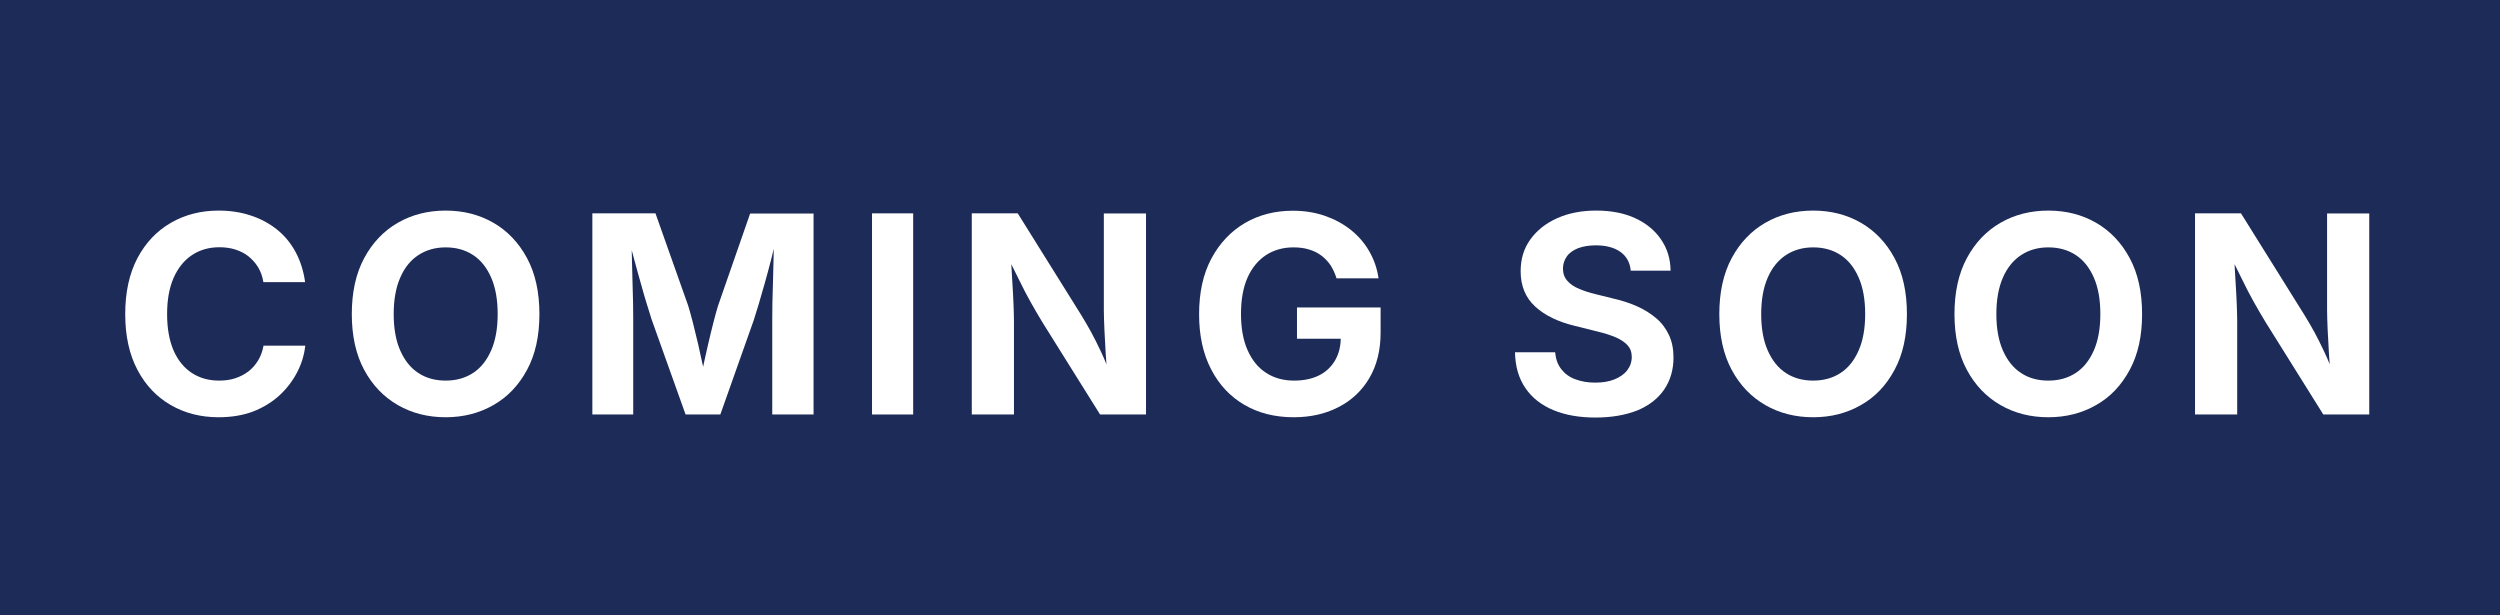
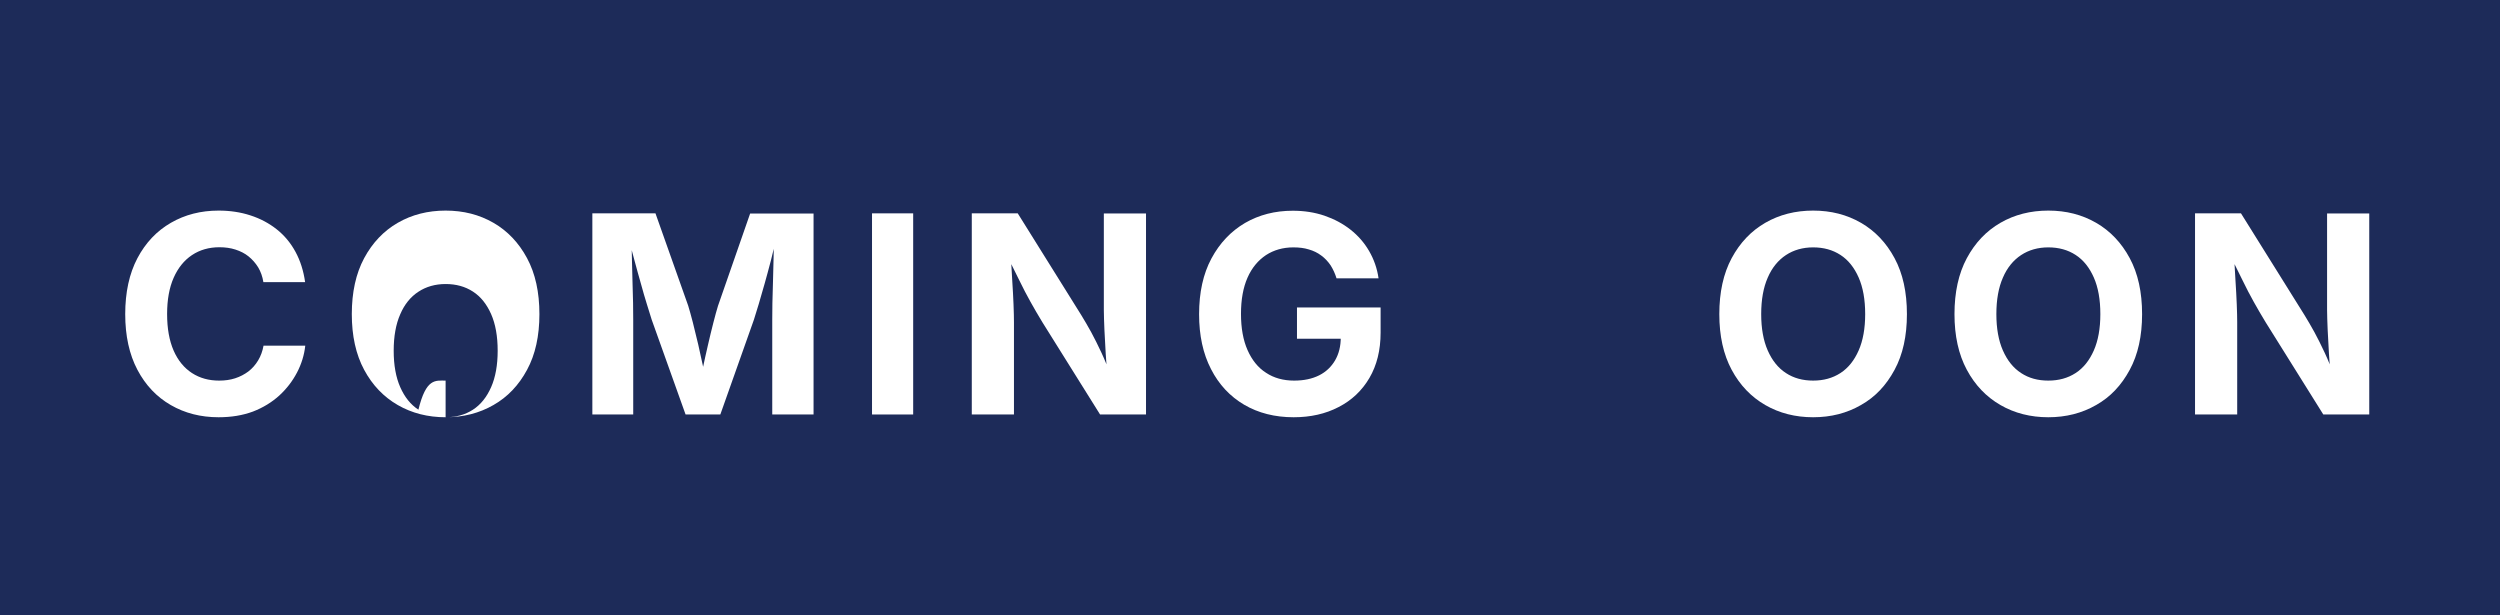
<svg xmlns="http://www.w3.org/2000/svg" version="1.1" x="0px" y="0px" viewBox="0 0 1719 423" style="enable-background:new 0 0 1719 423;" xml:space="preserve">
  <style type="text/css">
	.st0{fill:#FFFFFF;}
	.st1{fill:#1D2B59;}
	.st2{fill:none;stroke:#EC0085;stroke-width:7.200000e-03;stroke-miterlimit:10;}
</style>
  <g id="Layer_1">
    <rect class="st0" width="1719" height="423" />
    <rect class="st1" width="1719" height="423" />
    <g>
      <path class="st0" d="M150.3,286.9c-12.3,0-23.2-2.8-32.9-8.4c-9.7-5.6-17.3-13.6-22.9-24.2c-5.6-10.6-8.4-23.4-8.4-38.3    c0-15,2.8-27.9,8.4-38.5c5.6-10.6,13.3-18.7,23-24.3c9.7-5.6,20.6-8.4,32.8-8.4c7.9,0,15.2,1.1,21.9,3.3    c6.8,2.2,12.8,5.4,18.1,9.6c5.3,4.2,9.6,9.4,12.9,15.5c3.3,6.1,5.5,13,6.6,20.8h-28.7c-0.6-3.8-1.8-7.2-3.6-10.2    c-1.8-2.9-4-5.4-6.6-7.5c-2.6-2.1-5.6-3.6-9-4.7c-3.4-1.1-7.1-1.6-11-1.6c-7.2,0-13.5,1.8-18.9,5.4c-5.4,3.6-9.6,8.8-12.6,15.6    c-3,6.8-4.5,15.1-4.5,24.9c0,10,1.5,18.3,4.5,25.2c3,6.8,7.2,11.9,12.6,15.4c5.4,3.5,11.6,5.2,18.7,5.2c4,0,7.6-0.5,11-1.6    c3.4-1.1,6.4-2.7,9.1-4.7c2.7-2.1,4.9-4.6,6.7-7.6c1.8-3,3-6.3,3.7-10.1h28.7c-0.7,6.4-2.6,12.6-5.7,18.5    c-3.1,5.9-7.1,11.1-12.2,15.8c-5.1,4.6-11.1,8.3-18.1,11C166.9,285.6,159,286.9,150.3,286.9z" />
-       <path class="st0" d="M306.4,286.9c-12.2,0-23.2-2.8-32.9-8.4c-9.7-5.6-17.4-13.6-23.1-24.2c-5.7-10.6-8.5-23.4-8.5-38.3    c0-15,2.8-27.9,8.5-38.5c5.7-10.6,13.4-18.7,23.1-24.3c9.7-5.6,20.7-8.4,32.9-8.4c12.3,0,23.2,2.8,32.9,8.4    c9.7,5.6,17.4,13.7,23.1,24.3c5.7,10.6,8.5,23.4,8.5,38.5c0,15-2.8,27.8-8.5,38.3c-5.7,10.6-13.4,18.7-23.1,24.2    C329.6,284.1,318.6,286.9,306.4,286.9z M306.4,261.7c7.2,0,13.4-1.7,18.8-5.2c5.4-3.5,9.5-8.7,12.5-15.5c3-6.8,4.5-15.2,4.5-25    c0-10-1.5-18.4-4.5-25.2c-3-6.8-7.1-12-12.5-15.5c-5.4-3.5-11.6-5.2-18.8-5.2c-7.1,0-13.4,1.8-18.7,5.3    c-5.4,3.5-9.6,8.7-12.5,15.5c-3,6.8-4.5,15.2-4.5,25.1c0,9.8,1.5,18.2,4.5,25c3,6.8,7.1,12,12.5,15.5    C293,260,299.3,261.7,306.4,261.7z" />
+       <path class="st0" d="M306.4,286.9c-12.2,0-23.2-2.8-32.9-8.4c-9.7-5.6-17.4-13.6-23.1-24.2c-5.7-10.6-8.5-23.4-8.5-38.3    c0-15,2.8-27.9,8.5-38.5c5.7-10.6,13.4-18.7,23.1-24.3c9.7-5.6,20.7-8.4,32.9-8.4c12.3,0,23.2,2.8,32.9,8.4    c9.7,5.6,17.4,13.7,23.1,24.3c5.7,10.6,8.5,23.4,8.5,38.5c0,15-2.8,27.8-8.5,38.3c-5.7,10.6-13.4,18.7-23.1,24.2    C329.6,284.1,318.6,286.9,306.4,286.9z c7.2,0,13.4-1.7,18.8-5.2c5.4-3.5,9.5-8.7,12.5-15.5c3-6.8,4.5-15.2,4.5-25    c0-10-1.5-18.4-4.5-25.2c-3-6.8-7.1-12-12.5-15.5c-5.4-3.5-11.6-5.2-18.8-5.2c-7.1,0-13.4,1.8-18.7,5.3    c-5.4,3.5-9.6,8.7-12.5,15.5c-3,6.8-4.5,15.2-4.5,25.1c0,9.8,1.5,18.2,4.5,25c3,6.8,7.1,12,12.5,15.5    C293,260,299.3,261.7,306.4,261.7z" />
      <path class="st0" d="M407.3,285V146.7h43.4l22.5,63.5c0.9,3,2,6.8,3.2,11.5c1.2,4.7,2.4,9.8,3.7,15.2c1.2,5.4,2.4,10.7,3.5,15.9    c1.1,5.1,2,9.6,2.6,13.4h-5.5c0.7-3.7,1.6-8.1,2.6-13.2c1.1-5.1,2.2-10.4,3.5-15.8c1.2-5.4,2.5-10.5,3.7-15.3    c1.2-4.8,2.3-8.6,3.2-11.6l22.1-63.5h43.6V285H531v-65.2c0-3,0-6.8,0.1-11.3c0.1-4.5,0.2-9.4,0.4-14.6c0.2-5.2,0.3-10.5,0.4-15.8    c0.1-5.3,0.2-10.3,0.3-15h1.8c-1.2,5.1-2.5,10.4-3.9,15.9c-1.4,5.5-2.9,10.8-4.3,15.9c-1.5,5.1-2.8,9.9-4.1,14.2    c-1.3,4.3-2.4,7.9-3.3,10.7L495.3,285h-23.9l-23.3-65.2c-0.9-2.8-2-6.4-3.3-10.6c-1.3-4.2-2.7-8.9-4.1-14.1    c-1.5-5.1-2.9-10.4-4.4-15.9c-1.5-5.5-2.9-10.8-4.2-16.1h2.1c0.1,4.5,0.2,9.3,0.3,14.6c0.1,5.3,0.3,10.5,0.4,15.8    c0.2,5.3,0.3,10.2,0.4,14.8c0.1,4.5,0.1,8.4,0.1,11.6V285H407.3z" />
      <path class="st0" d="M627.9,146.7V285h-28.3V146.7H627.9z" />
      <path class="st0" d="M668.2,285V146.7h31.6l43.7,70c2.2,3.6,4.5,7.5,6.8,11.7c2.3,4.2,4.6,8.9,7,14c2.4,5.1,4.7,10.9,7.1,17.4    h-2.9c-0.4-5.1-0.8-10.6-1.2-16.4c-0.3-5.8-0.6-11.4-0.9-16.7c-0.2-5.3-0.4-9.8-0.4-13.5v-66.4h29V285h-31.6l-39.7-63.5    c-2.9-4.8-5.6-9.4-8.1-13.9c-2.5-4.5-5.1-9.4-7.7-14.8c-2.7-5.4-5.9-11.9-9.6-19.4h3.6c0.4,6.7,0.7,13.1,1.1,19.2    c0.4,6.1,0.7,11.7,0.9,16.7c0.2,5,0.3,9,0.3,12.2V285H668.2z" />
      <path class="st0" d="M889.5,286.9c-12.9,0-24.3-2.9-34-8.6c-9.7-5.7-17.4-13.9-22.8-24.5c-5.5-10.6-8.2-23.2-8.2-37.7    c0-15,2.8-27.8,8.5-38.4c5.7-10.6,13.4-18.7,23.1-24.4c9.7-5.6,20.6-8.4,32.8-8.4c7.8,0,15,1.1,21.8,3.4    c6.7,2.3,12.7,5.5,17.9,9.6c5.2,4.1,9.5,9,12.8,14.7c3.3,5.7,5.5,11.9,6.5,18.8H919c-1-3.3-2.4-6.3-4.1-9    c-1.8-2.6-3.9-4.9-6.4-6.7c-2.5-1.9-5.4-3.3-8.6-4.2c-3.2-1-6.7-1.4-10.6-1.4c-7.1,0-13.4,1.8-18.8,5.3    c-5.4,3.6-9.7,8.7-12.7,15.5c-3,6.8-4.5,15.1-4.5,24.9c0,9.8,1.5,18.1,4.5,24.9c3,6.8,7.2,12.1,12.7,15.6    c5.4,3.6,11.9,5.4,19.3,5.4c6.7,0,12.4-1.2,17.2-3.6c4.8-2.4,8.4-5.9,11-10.3c2.6-4.5,3.9-9.7,3.9-15.7l5.9,0.8h-36v-21.5h57.5    v17.3c0,12.1-2.6,22.5-7.7,31.2c-5.1,8.7-12.2,15.4-21.2,20C911.4,284.6,901.1,286.9,889.5,286.9z" />
-       <path class="st0" d="M1097,287.1c-11.1,0-20.7-1.7-28.9-5.1c-8.2-3.4-14.6-8.4-19.2-15.1c-4.6-6.7-7-14.9-7.2-24.7h27.6    c0.4,4.6,1.8,8.5,4.2,11.6c2.4,3.1,5.6,5.5,9.7,7c4,1.5,8.6,2.3,13.6,2.3c5.1,0,9.5-0.7,13.2-2.2c3.7-1.5,6.7-3.5,8.8-6.2    c2.1-2.7,3.2-5.8,3.2-9.3c0-3.2-0.9-5.8-2.8-7.9c-1.9-2.1-4.6-4-8.1-5.5c-3.5-1.5-7.8-2.9-12.9-4.1l-15.2-3.8    c-11.7-2.8-20.9-7.3-27.5-13.4c-6.6-6.1-9.9-14.2-9.9-24.2c0-8.4,2.2-15.7,6.7-21.9c4.5-6.2,10.6-11.1,18.5-14.6    c7.8-3.5,16.8-5.2,26.8-5.2c10.2,0,19.1,1.7,26.7,5.2c7.6,3.5,13.6,8.4,17.8,14.6c4.3,6.2,6.5,13.4,6.6,21.5h-27.4    c-0.5-5.6-2.9-9.9-7.1-12.9c-4.2-3-9.9-4.5-16.9-4.5c-4.8,0-8.8,0.7-12.3,2c-3.4,1.4-6,3.2-7.7,5.7s-2.6,5.2-2.6,8.3    c0,3.4,1,6.2,3.1,8.5c2,2.3,4.8,4.1,8.2,5.5c3.4,1.4,7,2.6,10.9,3.5l12.5,3.1c5.8,1.3,11.2,3.1,16.2,5.3s9.4,5,13.2,8.2    c3.8,3.2,6.7,7.1,8.8,11.6c2.1,4.5,3.1,9.6,3.1,15.4c0,8.4-2.1,15.6-6.3,21.9c-4.2,6.2-10.3,11-18.3,14.4    C1117.8,285.4,1108.2,287.1,1097,287.1z" />
      <path class="st0" d="M1246.7,286.9c-12.2,0-23.2-2.8-32.9-8.4c-9.7-5.6-17.4-13.6-23.1-24.2c-5.7-10.6-8.5-23.4-8.5-38.3    c0-15,2.8-27.9,8.5-38.5c5.7-10.6,13.4-18.7,23.1-24.3c9.7-5.6,20.7-8.4,32.9-8.4c12.3,0,23.2,2.8,32.9,8.4    c9.7,5.6,17.4,13.7,23.1,24.3c5.7,10.6,8.5,23.4,8.5,38.5c0,15-2.8,27.8-8.5,38.3c-5.7,10.6-13.3,18.7-23.1,24.2    C1269.9,284.1,1259,286.9,1246.7,286.9z M1246.7,261.7c7.2,0,13.4-1.7,18.8-5.2c5.4-3.5,9.5-8.7,12.5-15.5c3-6.8,4.5-15.2,4.5-25    c0-10-1.5-18.4-4.5-25.2c-3-6.8-7.1-12-12.5-15.5c-5.4-3.5-11.6-5.2-18.8-5.2c-7.1,0-13.4,1.8-18.7,5.3s-9.6,8.7-12.5,15.5    c-3,6.8-4.5,15.2-4.5,25.1c0,9.8,1.5,18.2,4.5,25c3,6.8,7.1,12,12.5,15.5C1233.3,260,1239.6,261.7,1246.7,261.7z" />
      <path class="st0" d="M1408.4,286.9c-12.2,0-23.2-2.8-32.9-8.4c-9.7-5.6-17.4-13.6-23.1-24.2c-5.7-10.6-8.5-23.4-8.5-38.3    c0-15,2.8-27.9,8.5-38.5c5.7-10.6,13.4-18.7,23.1-24.3c9.7-5.6,20.7-8.4,32.9-8.4c12.3,0,23.2,2.8,32.9,8.4    c9.7,5.6,17.4,13.7,23.1,24.3c5.7,10.6,8.5,23.4,8.5,38.5c0,15-2.8,27.8-8.5,38.3c-5.7,10.6-13.3,18.7-23.1,24.2    C1431.6,284.1,1420.6,286.9,1408.4,286.9z M1408.4,261.7c7.2,0,13.4-1.7,18.8-5.2c5.4-3.5,9.5-8.7,12.5-15.5    c3-6.8,4.5-15.2,4.5-25c0-10-1.5-18.4-4.5-25.2c-3-6.8-7.1-12-12.5-15.5c-5.4-3.5-11.6-5.2-18.8-5.2c-7.1,0-13.4,1.8-18.7,5.3    s-9.6,8.7-12.5,15.5c-3,6.8-4.5,15.2-4.5,25.1c0,9.8,1.5,18.2,4.5,25c3,6.8,7.1,12,12.5,15.5C1395,260,1401.2,261.7,1408.4,261.7z    " />
      <path class="st0" d="M1509.3,285V146.7h31.6l43.7,70c2.2,3.6,4.5,7.5,6.8,11.7c2.3,4.2,4.6,8.9,7,14c2.4,5.1,4.7,10.9,7.1,17.4    h-2.9c-0.4-5.1-0.8-10.6-1.2-16.4c-0.3-5.8-0.6-11.4-0.9-16.7c-0.2-5.3-0.4-9.8-0.4-13.5v-66.4h29V285h-31.6l-39.7-63.5    c-2.9-4.8-5.6-9.4-8.1-13.9c-2.5-4.5-5.1-9.4-7.7-14.8c-2.7-5.4-5.9-11.9-9.6-19.4h3.6c0.4,6.7,0.7,13.1,1.1,19.2    s0.7,11.7,0.9,16.7c0.2,5,0.3,9,0.3,12.2V285H1509.3z" />
    </g>
  </g>
  <g id="Cut">
-     <rect y="0" transform="matrix(-1 -2.951340e-11 2.951340e-11 -1 1719 423)" class="st2" width="1719" height="423" />
-   </g>
+     </g>
</svg>